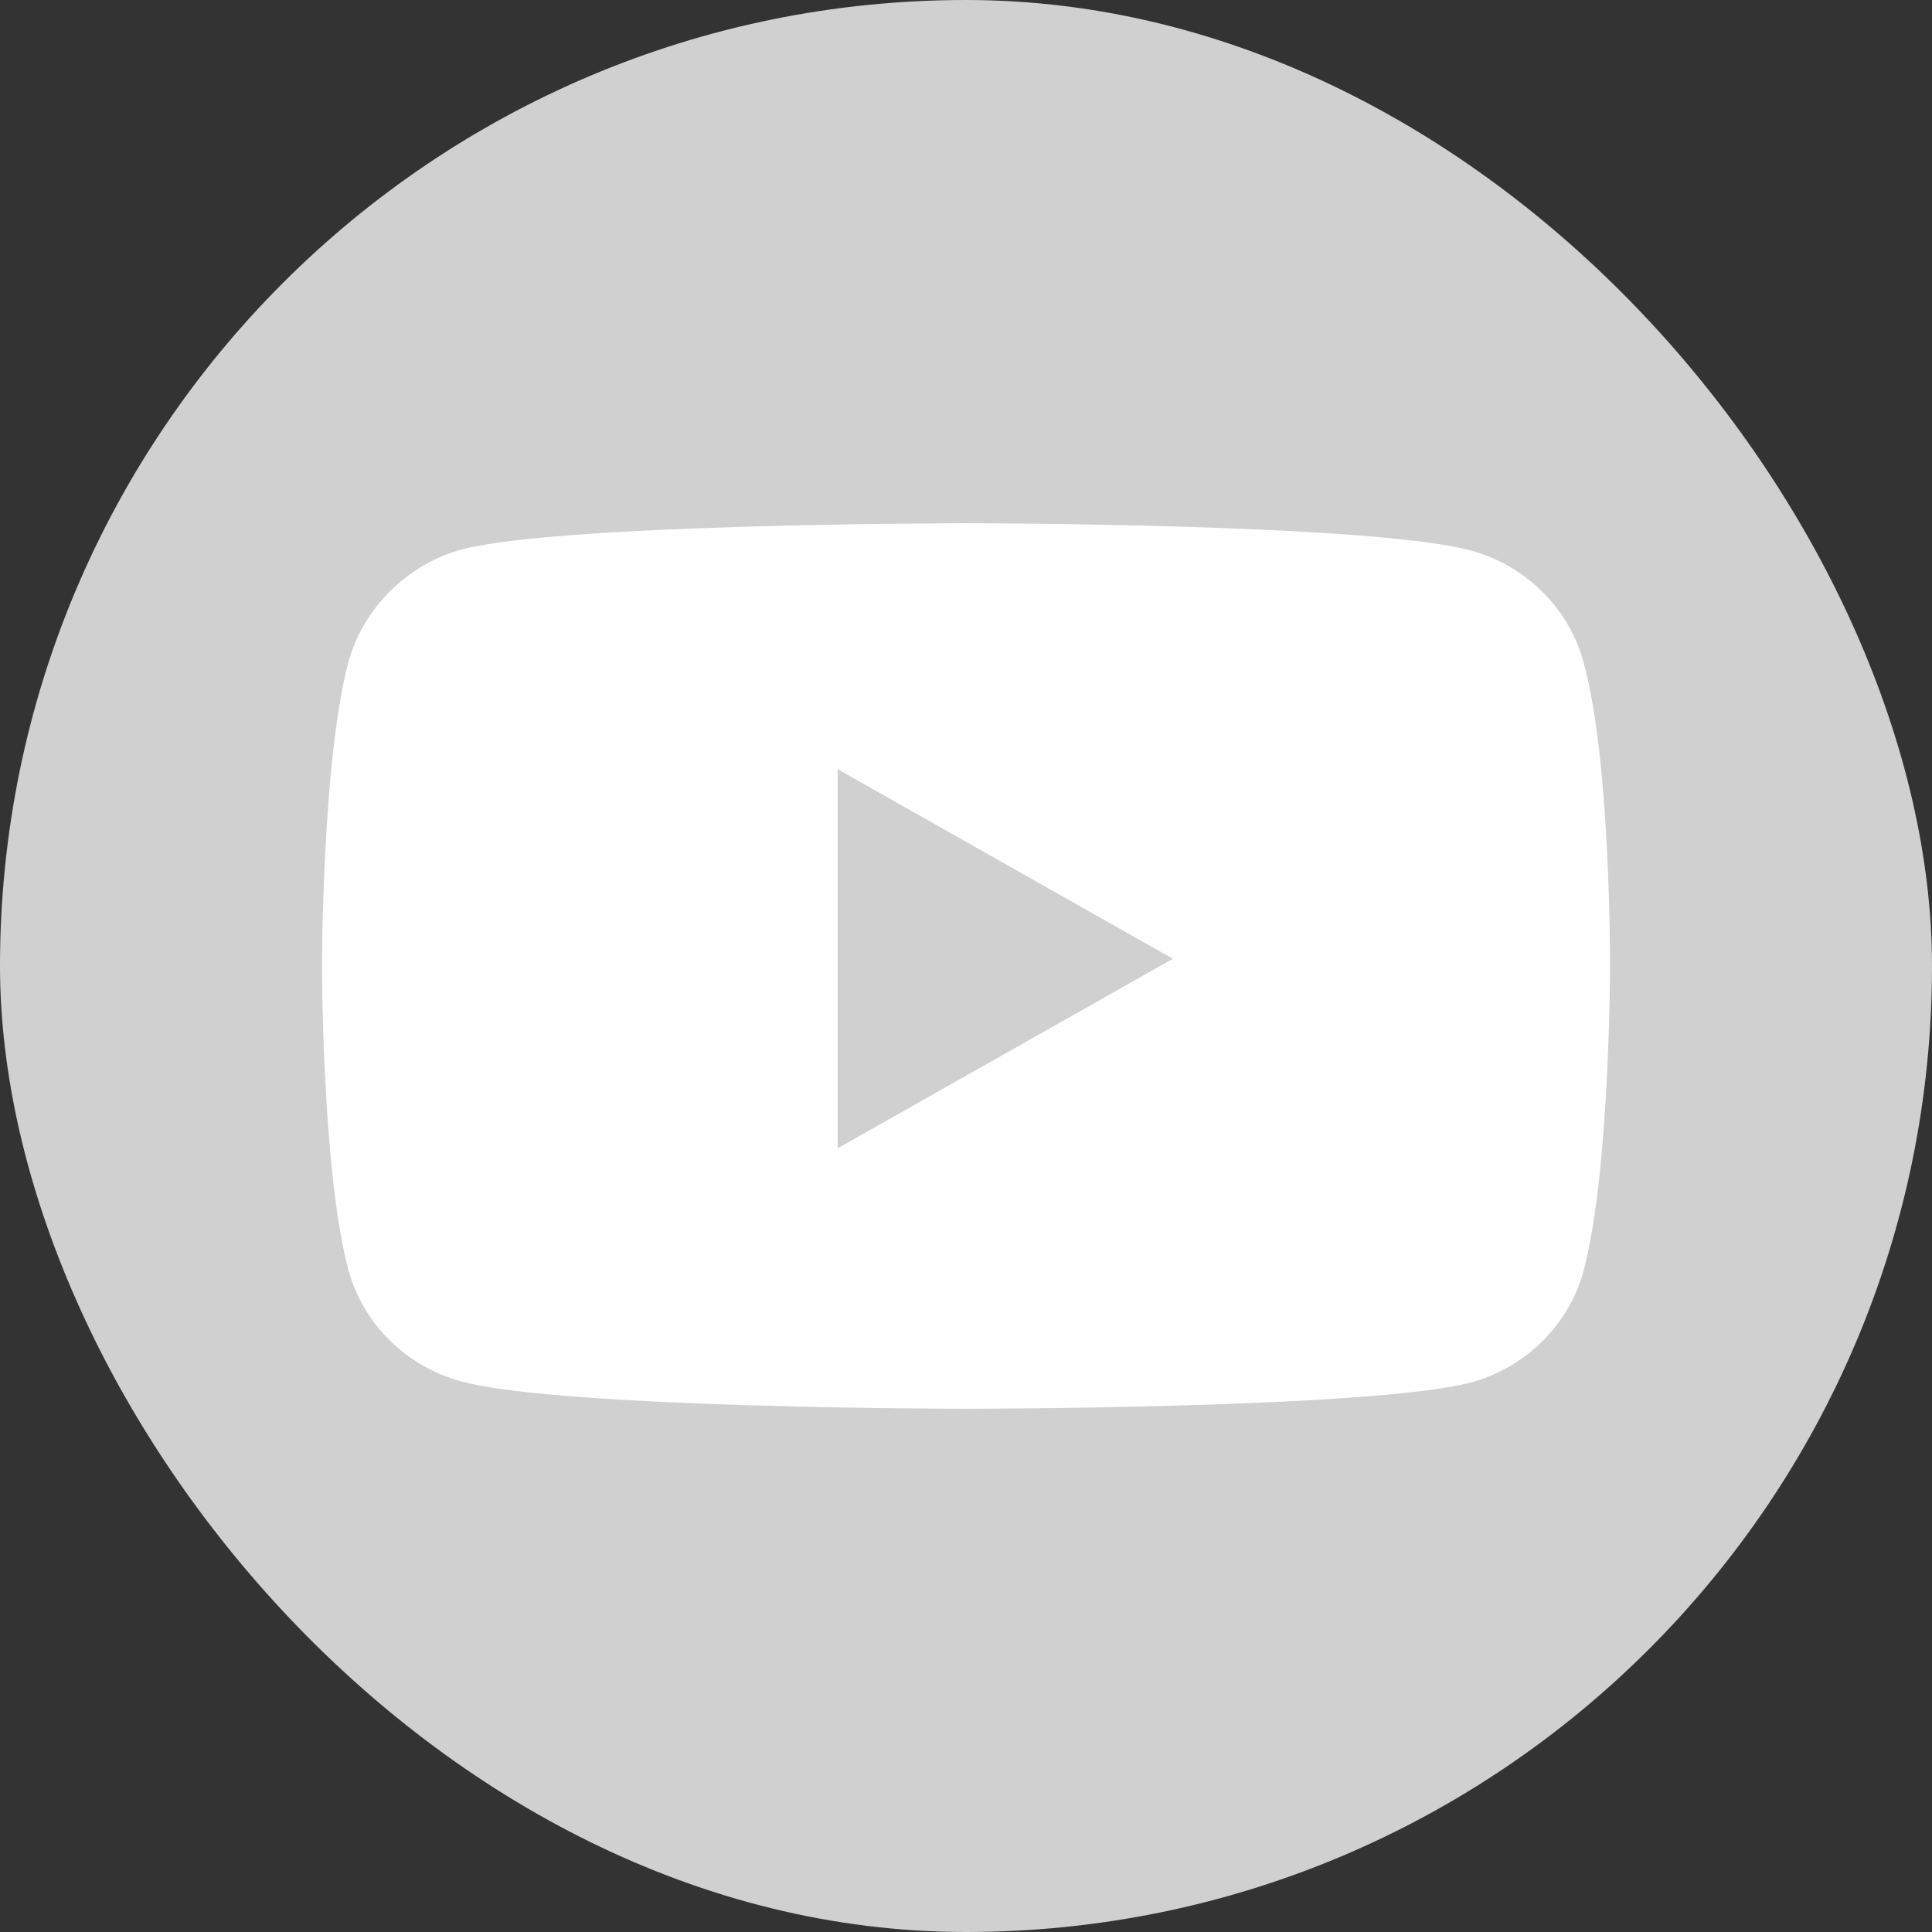
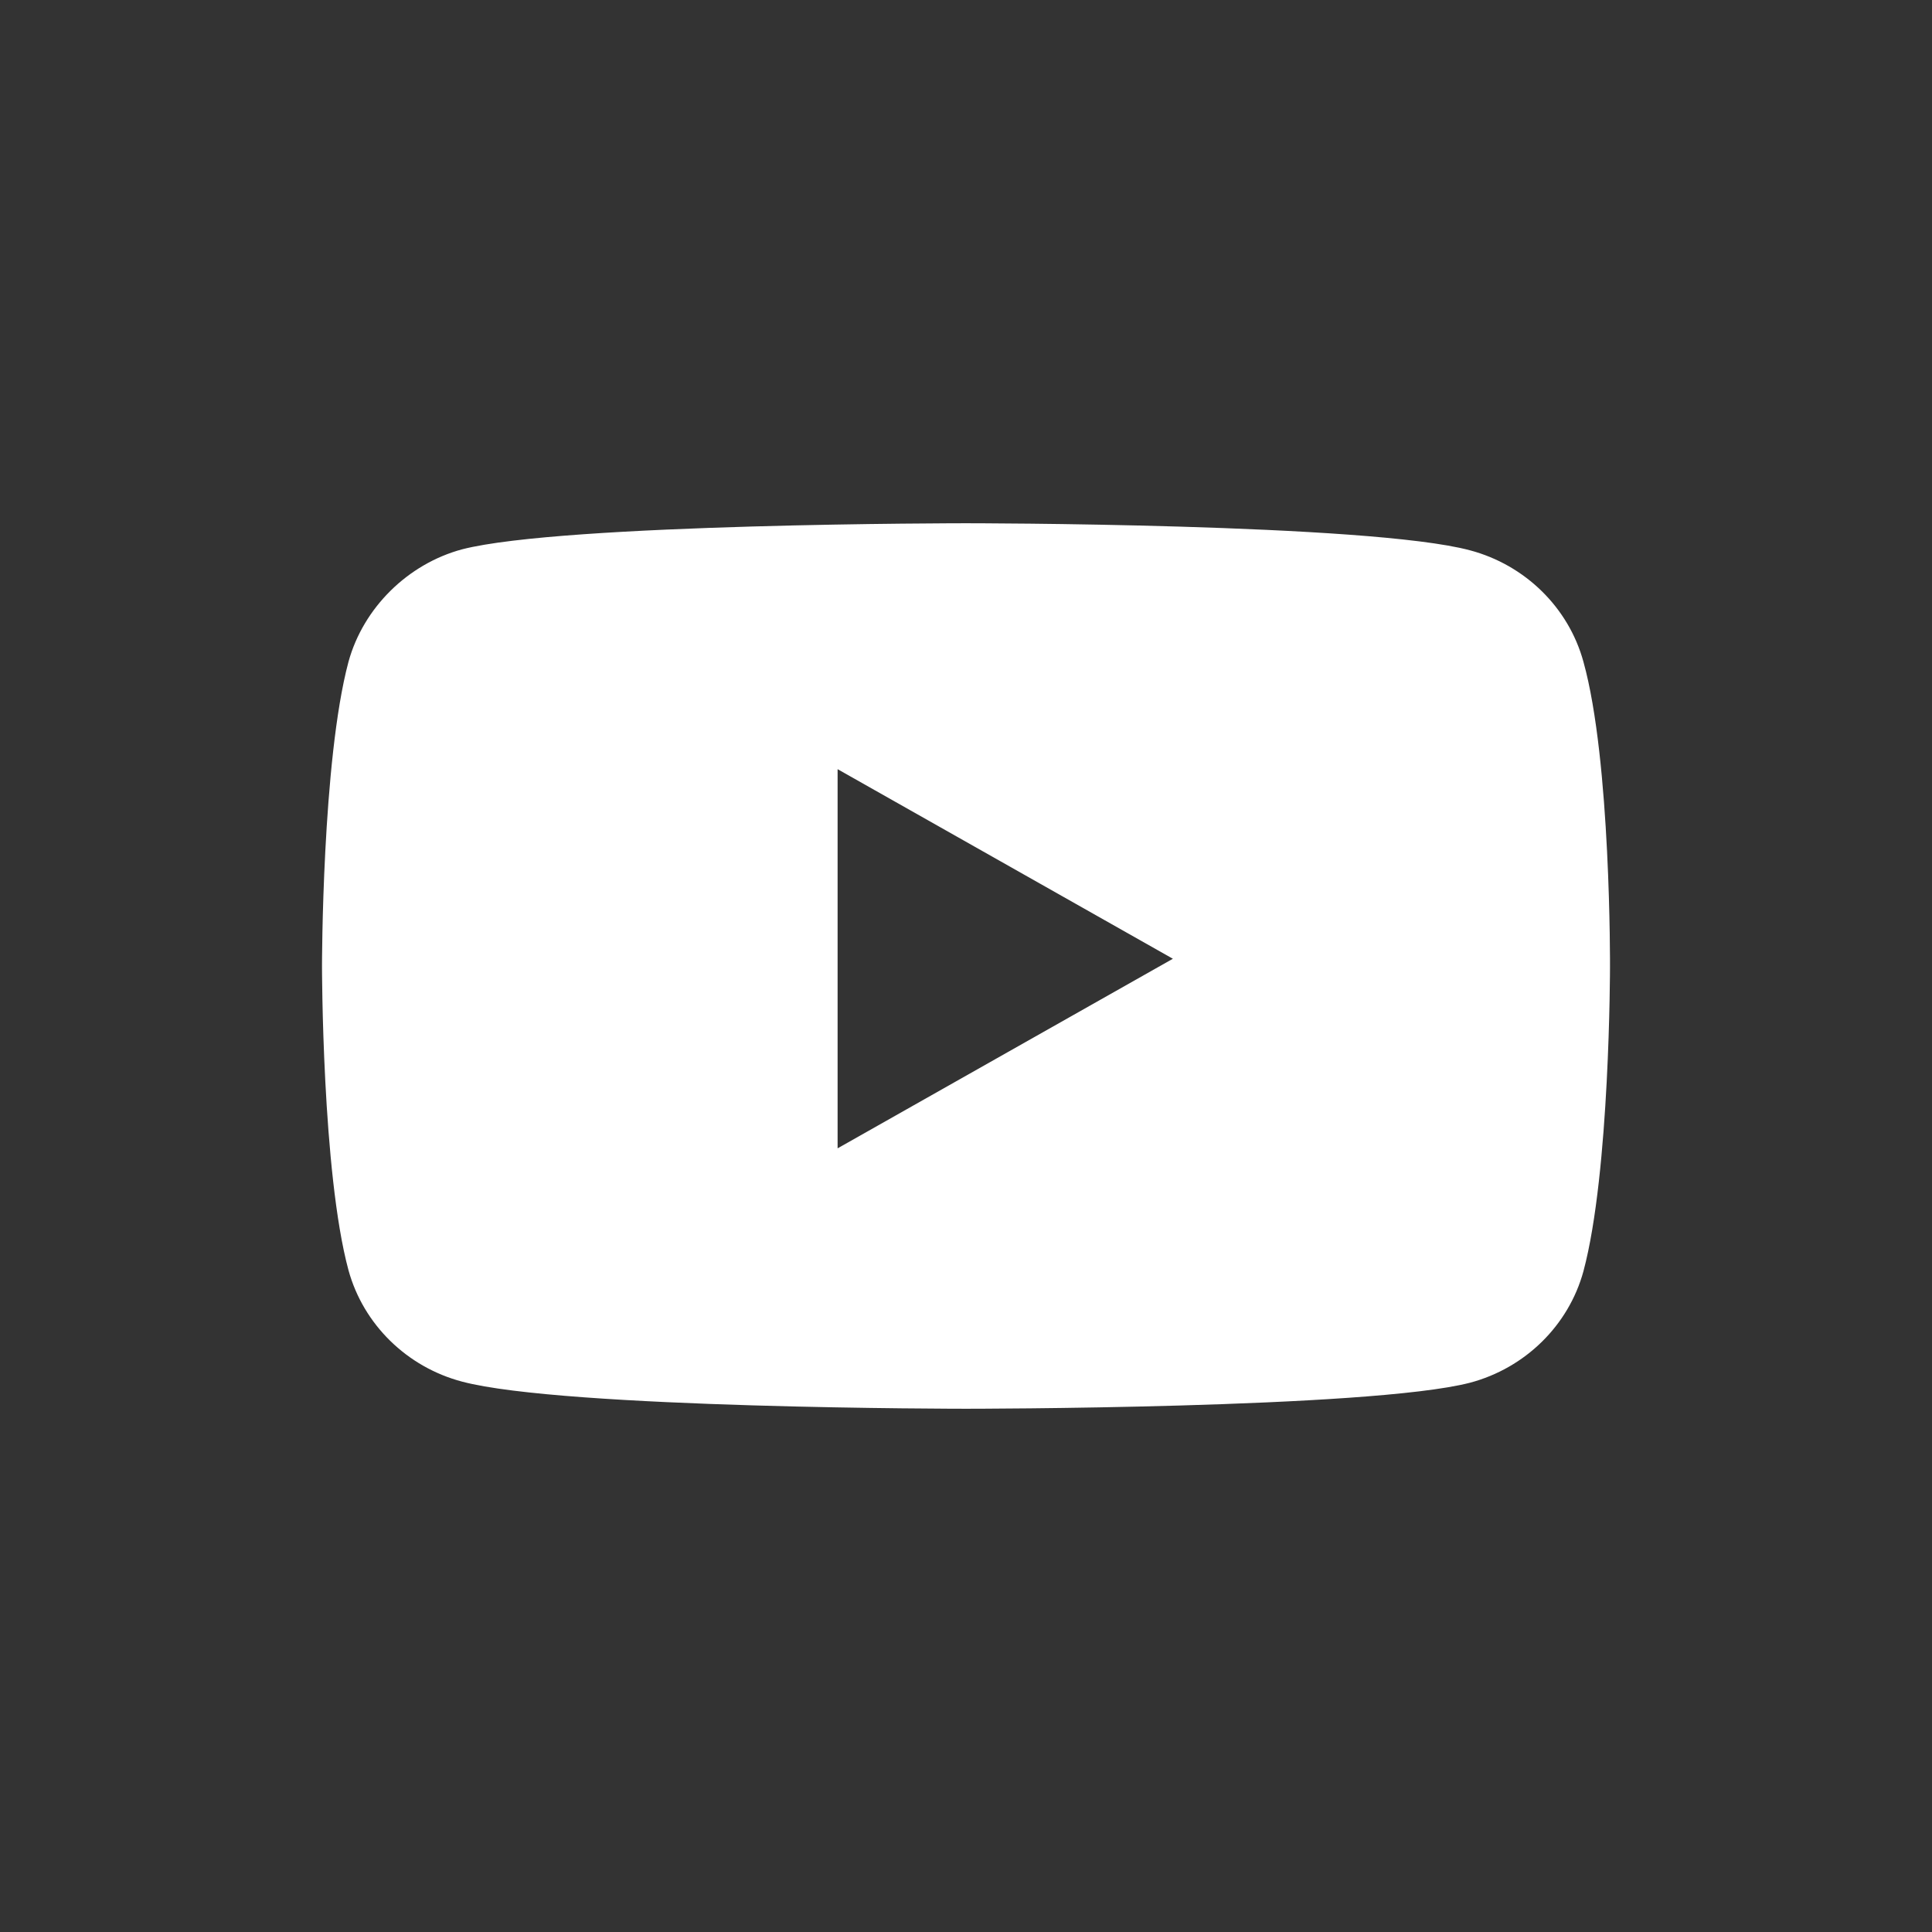
<svg xmlns="http://www.w3.org/2000/svg" width="24" height="24" viewBox="0 0 24 24" fill="none">
  <rect x="0" y="0" width="24" height="24" fill="#333333" stroke="none" />
-   <rect width="24" height="24" rx="12" fill="#D0D0D0" />
  <path fill-rule="evenodd" clip-rule="evenodd" d="M18.26 6.836C18.946 7.018 19.486 7.548 19.67 8.221C20.013 9.451 20 12.013 20 12.013C20 12.013 20 14.562 19.67 15.792C19.486 16.465 18.946 16.995 18.26 17.177C17.008 17.5 12 17.5 12 17.5C12 17.5 7.005 17.5 5.74 17.163C5.054 16.982 4.514 16.452 4.329 15.779C4 14.562 4 12 4 12C4 12 4 9.451 4.329 8.221C4.514 7.548 5.068 7.005 5.74 6.824C6.992 6.5 12 6.5 12 6.5C12 6.5 17.008 6.5 18.26 6.836ZM14.57 11.91L10.405 14.265V9.555L14.57 11.91Z" fill="white" />
</svg>